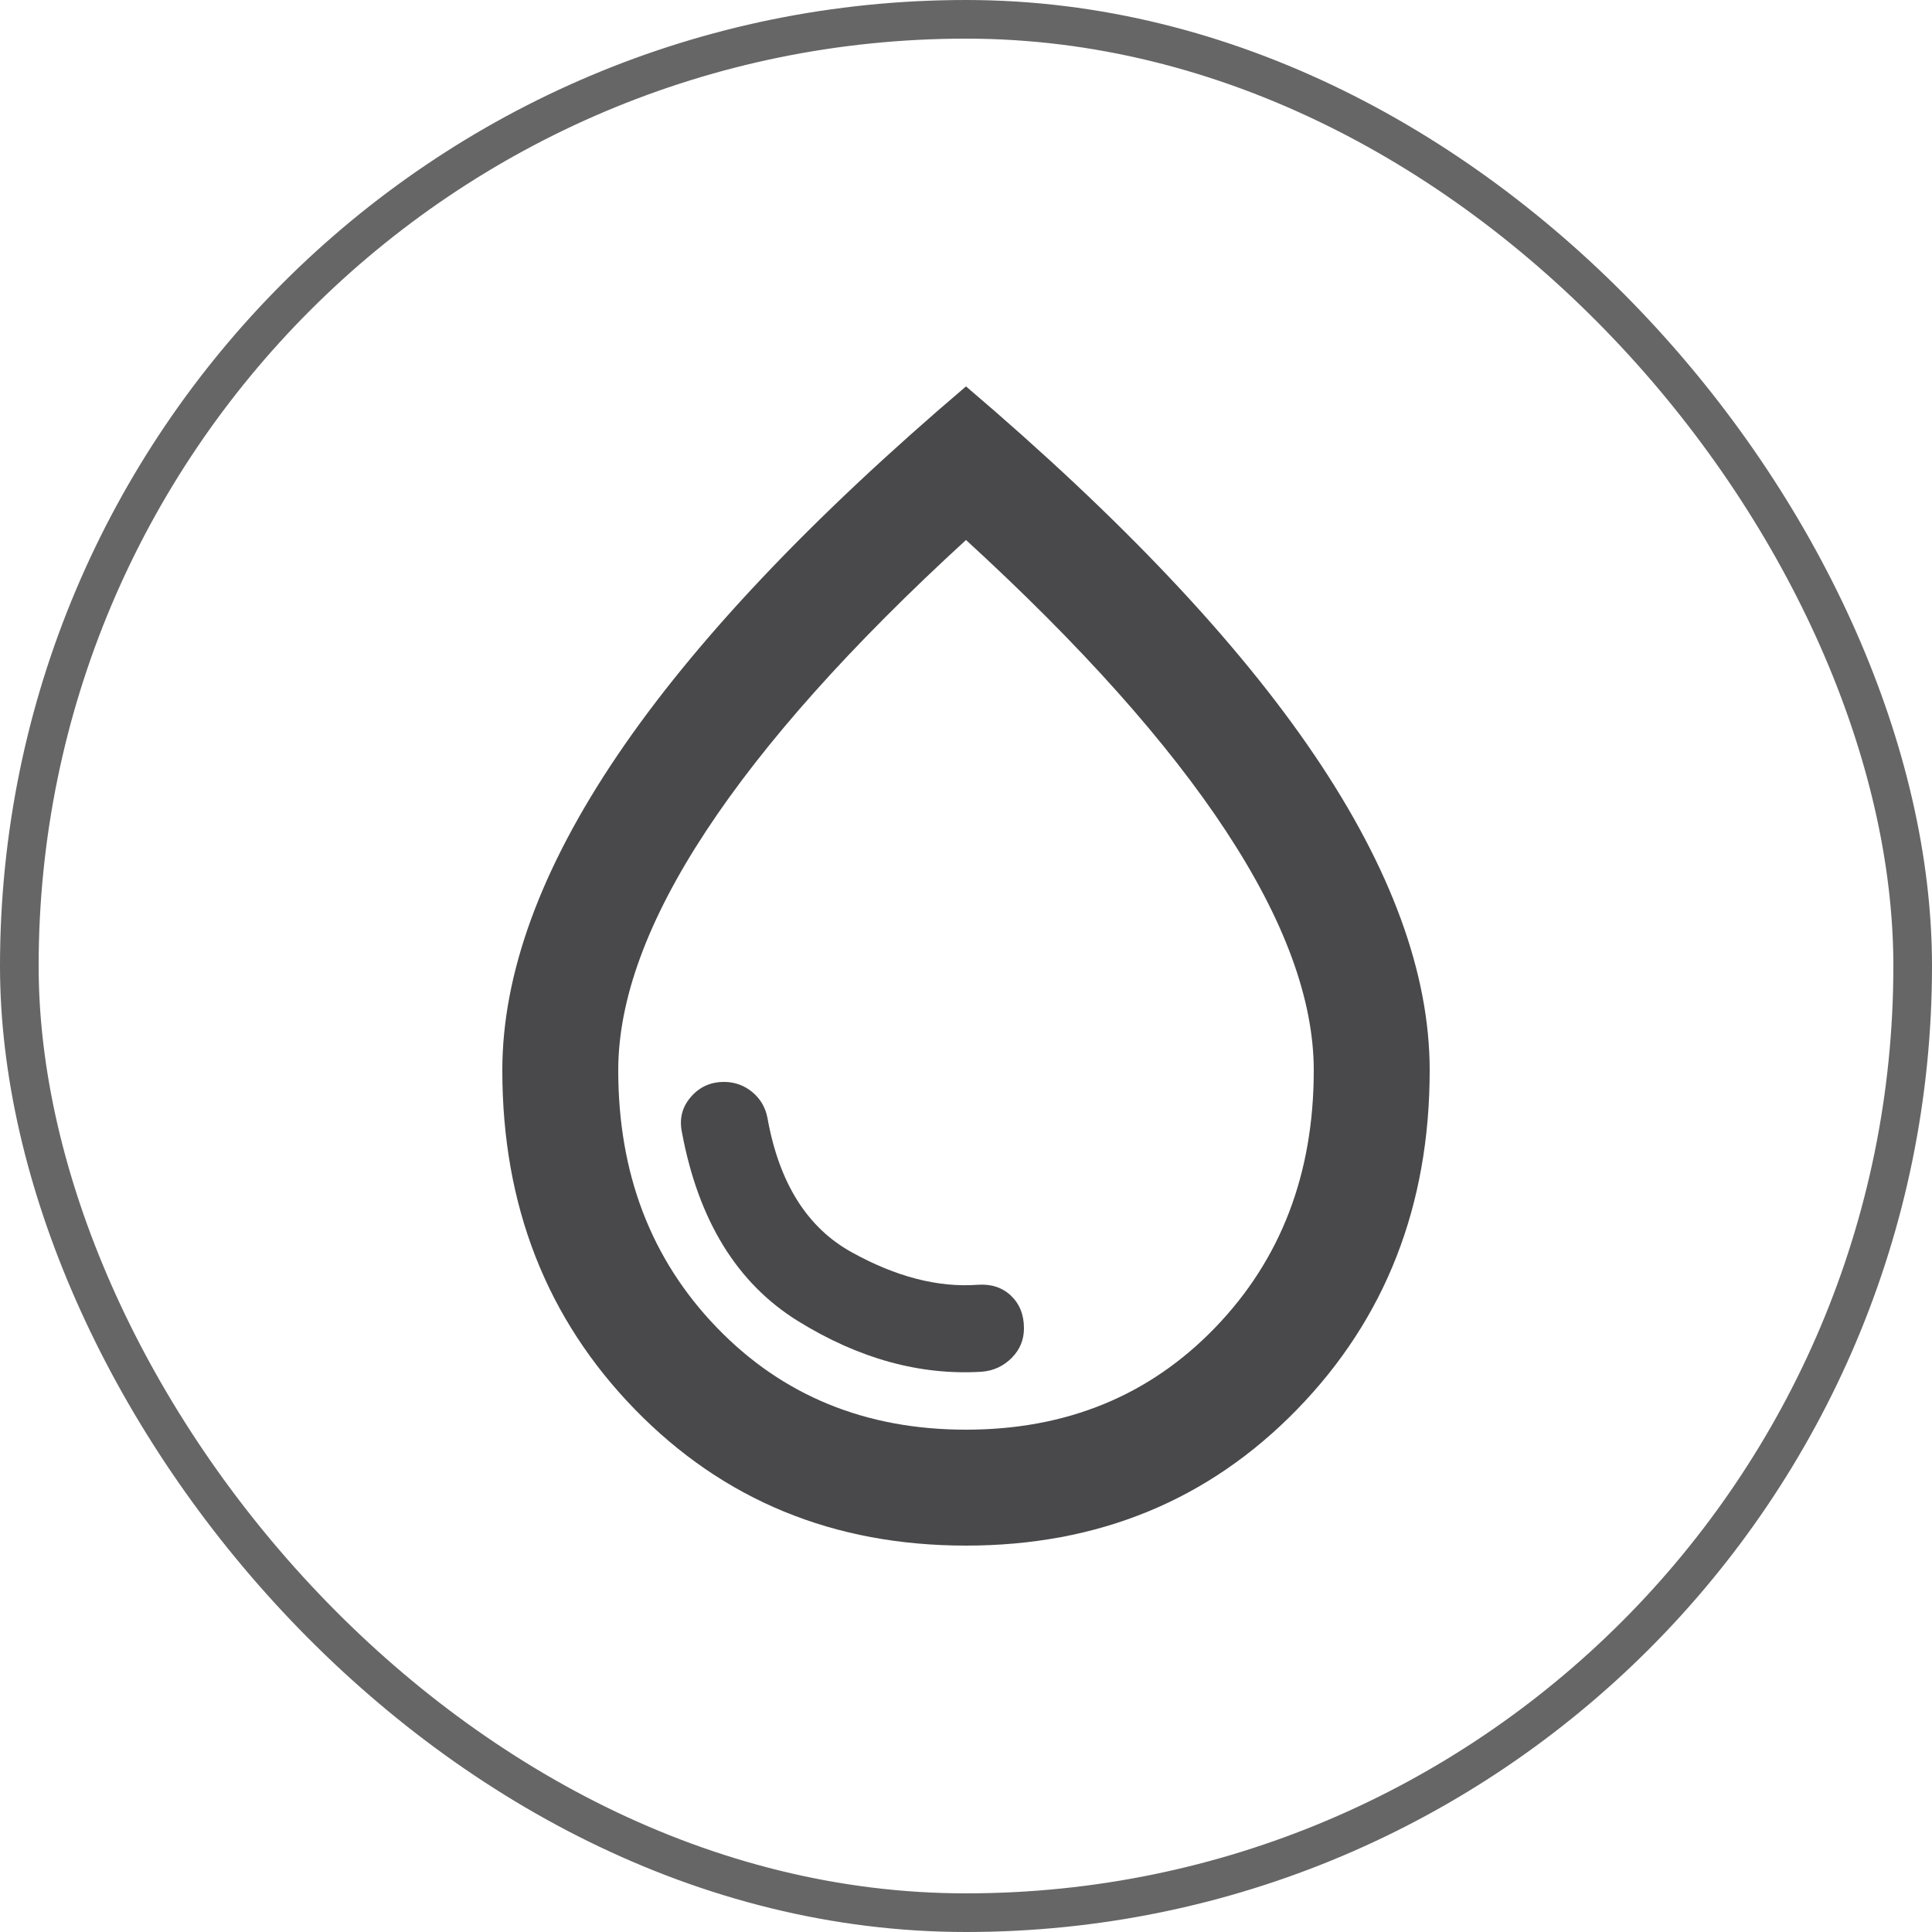
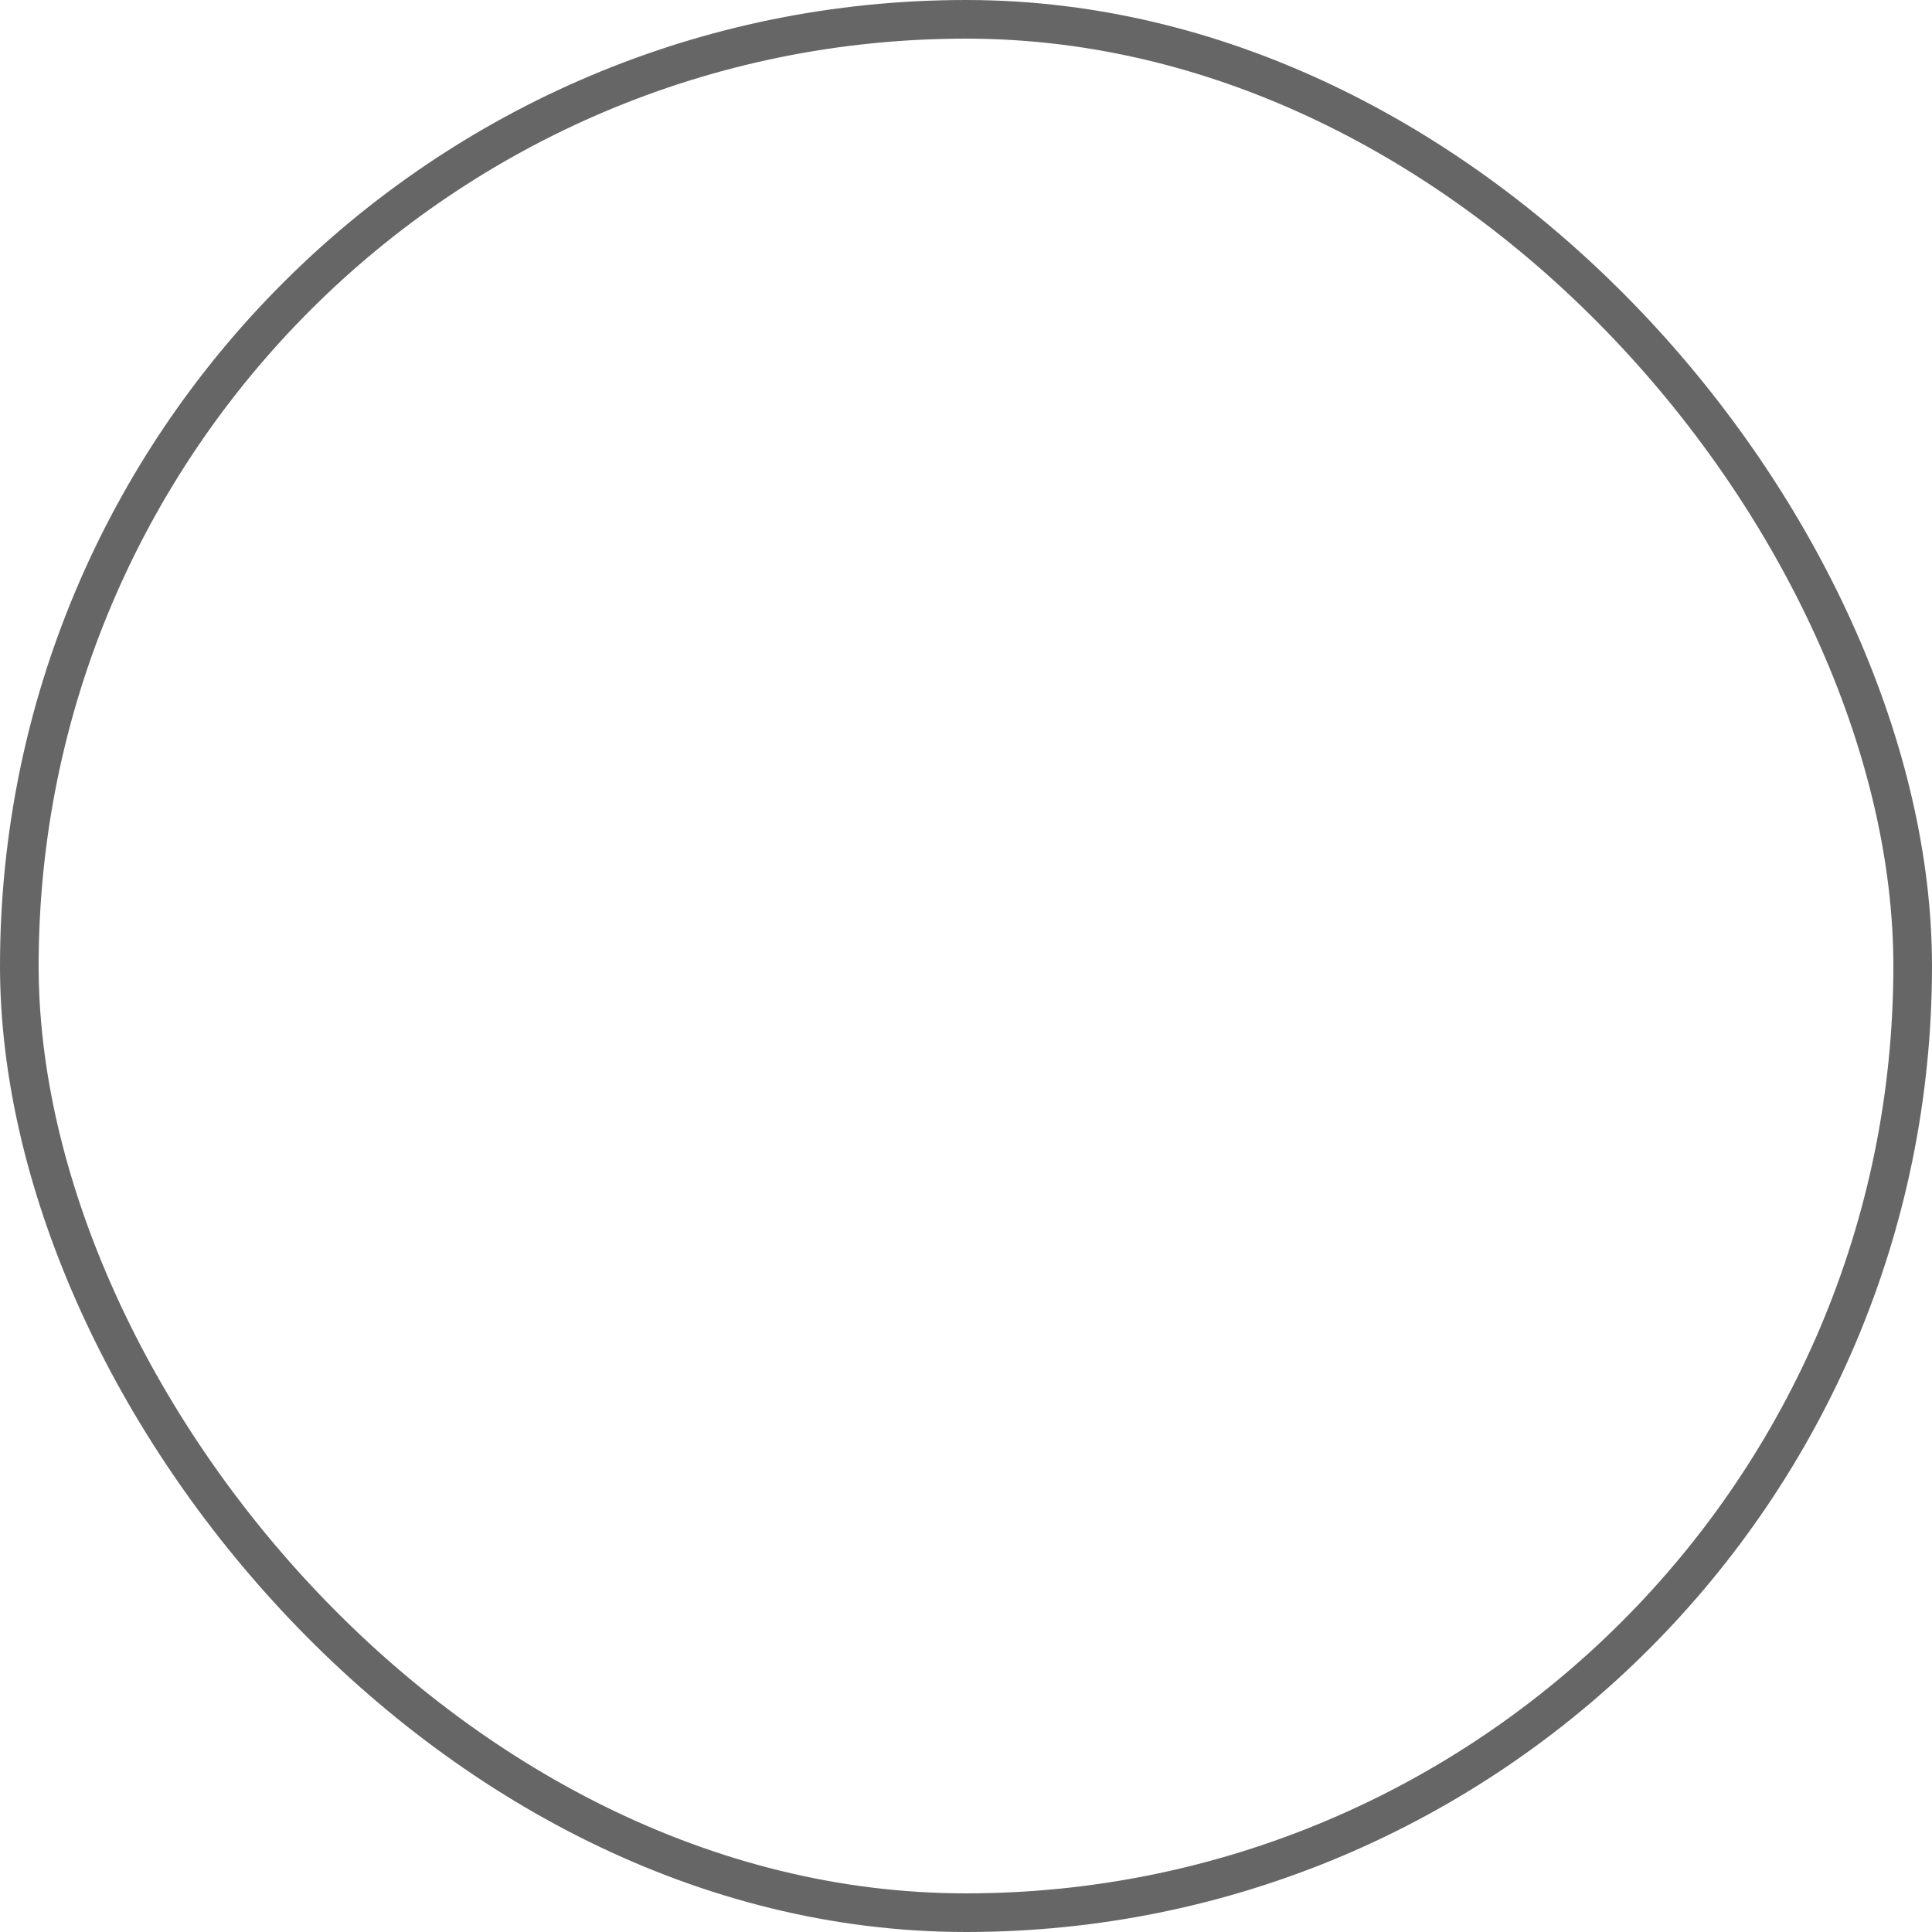
<svg xmlns="http://www.w3.org/2000/svg" fill="none" height="100%" overflow="visible" preserveAspectRatio="none" style="display: block;" viewBox="0 0 50 50" width="100%">
  <g id="water_drop">
    <rect height="49" rx="24.5" stroke="black" stroke-opacity="0.6" width="49" x="0.5" y="0.5" />
-     <path d="M25.413 35.5C25.712 35.475 25.969 35.356 26.181 35.144C26.394 34.931 26.5 34.675 26.5 34.375C26.5 34.025 26.387 33.744 26.163 33.531C25.938 33.319 25.65 33.225 25.3 33.25C24.275 33.325 23.188 33.044 22.038 32.406C20.887 31.769 20.163 30.613 19.863 28.938C19.812 28.663 19.681 28.438 19.469 28.262C19.256 28.087 19.012 28 18.738 28C18.387 28 18.1 28.131 17.875 28.394C17.65 28.656 17.575 28.962 17.65 29.312C18.075 31.587 19.075 33.212 20.65 34.188C22.225 35.163 23.812 35.6 25.413 35.5ZM25 40C21.575 40 18.719 38.825 16.431 36.475C14.144 34.125 13 31.2 13 27.7C13 25.2 13.994 22.481 15.981 19.544C17.969 16.606 20.975 13.425 25 10C29.025 13.425 32.031 16.606 34.019 19.544C36.006 22.481 37 25.2 37 27.7C37 31.2 35.856 34.125 33.569 36.475C31.281 38.825 28.425 40 25 40ZM25 37C27.6 37 29.75 36.119 31.45 34.356C33.15 32.594 34 30.375 34 27.7C34 25.875 33.244 23.812 31.731 21.512C30.219 19.212 27.975 16.7 25 13.975C22.025 16.7 19.781 19.212 18.269 21.512C16.756 23.812 16 25.875 16 27.7C16 30.375 16.85 32.594 18.55 34.356C20.25 36.119 22.4 37 25 37Z" fill="#1C1B1F" fill-opacity="0.8" id="water_drop_2" />
  </g>
</svg>